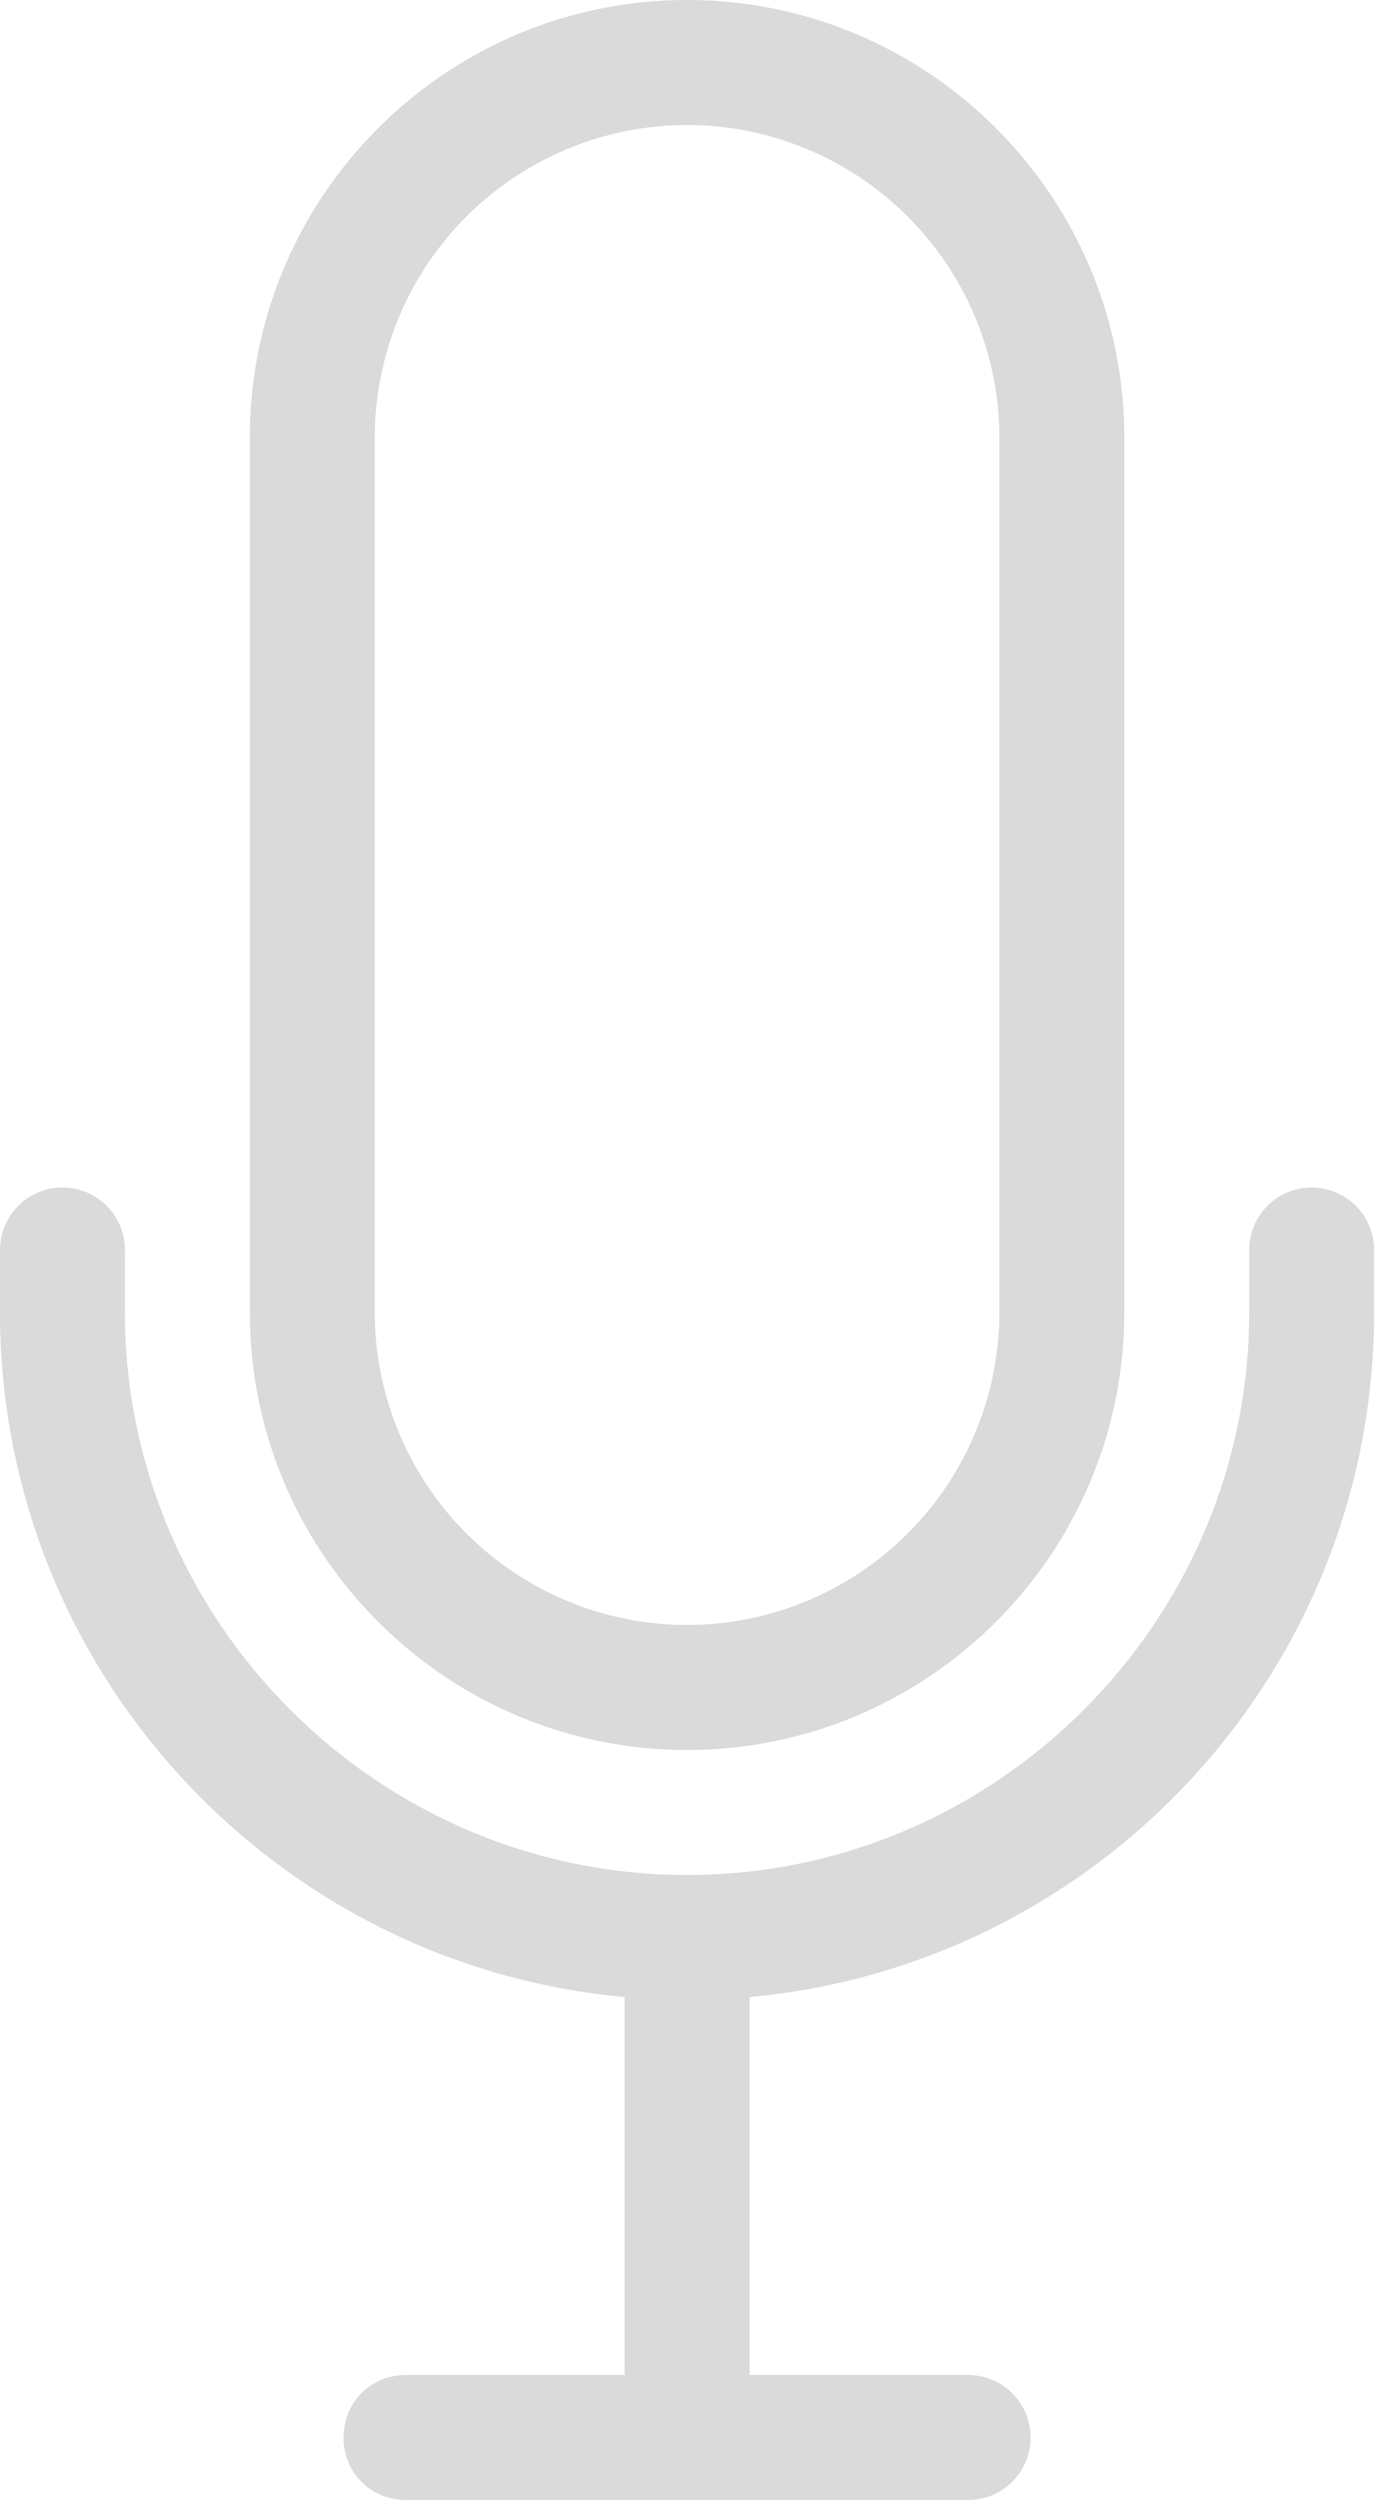
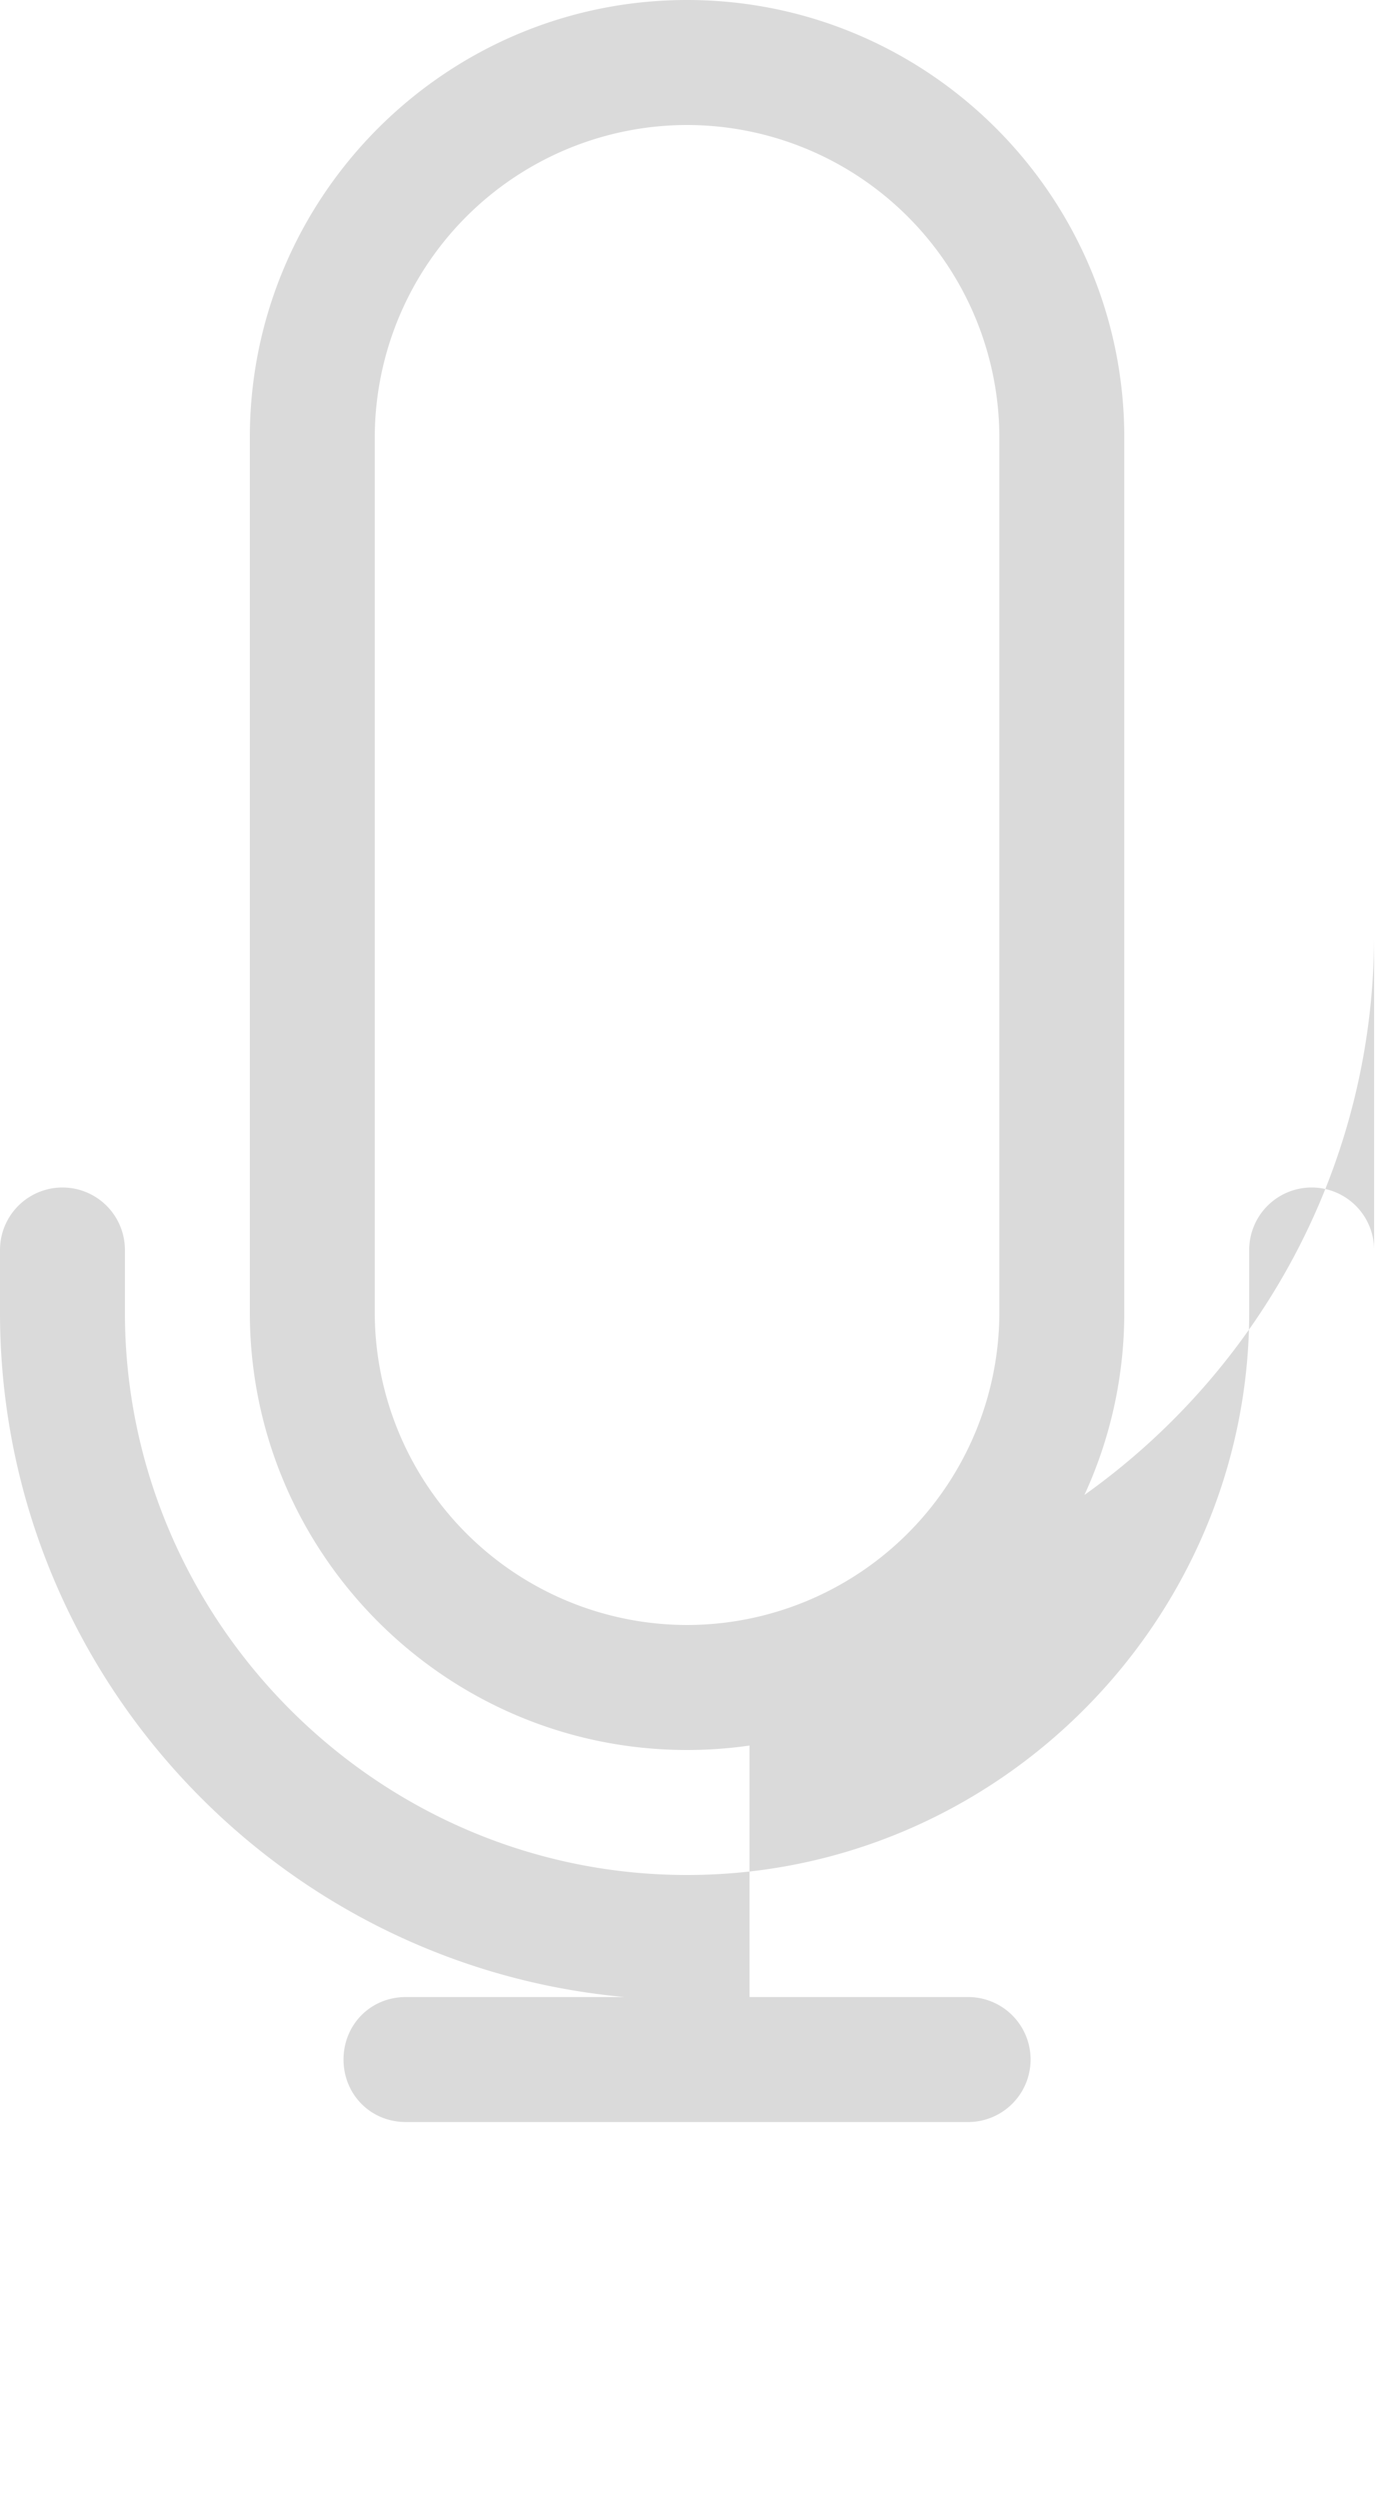
<svg xmlns="http://www.w3.org/2000/svg" width="30" height="54" viewBox="0 0 30 54">
  <g>
    <g>
-       <path fill="#dadada" d="M14.85 2.7A6.758 6.758 0 0 0 8.1 9.45v18.9a6.758 6.758 0 0 0 6.75 6.75 6.758 6.758 0 0 0 6.75-6.75V9.45a6.758 6.758 0 0 0-6.75-6.75m0 35.1c-5.211 0-9.45-4.239-9.45-9.45V9.45C5.4 4.239 9.639 0 14.85 0c5.211 0 9.45 4.239 9.45 9.45v18.9c0 5.211-4.239 9.45-9.45 9.45m13.5-12.15A1.35 1.35 0 0 0 27 27v1.35C27 35 21.55 40.5 14.85 40.5S2.7 35 2.7 28.35V27A1.35 1.35 0 0 0 0 27v1.35c0 7.733 5.943 14.101 13.5 14.786V51.3H8.775c-.775 0-1.35.605-1.35 1.35 0 .745.575 1.35 1.35 1.35h12.15a1.35 1.35 0 0 0 0-2.7H16.2v-8.164c7.557-.685 13.5-7.053 13.5-14.786V27a1.35 1.35 0 0 0-1.35-1.35" />
+       <path fill="#dadada" d="M14.85 2.7A6.758 6.758 0 0 0 8.1 9.45v18.9a6.758 6.758 0 0 0 6.75 6.75 6.758 6.758 0 0 0 6.75-6.75V9.45a6.758 6.758 0 0 0-6.75-6.75m0 35.1c-5.211 0-9.45-4.239-9.45-9.45V9.45C5.4 4.239 9.639 0 14.85 0c5.211 0 9.45 4.239 9.45 9.45v18.9c0 5.211-4.239 9.45-9.45 9.45m13.5-12.15A1.35 1.35 0 0 0 27 27v1.35C27 35 21.55 40.5 14.85 40.5S2.7 35 2.7 28.35V27A1.35 1.35 0 0 0 0 27v1.35c0 7.733 5.943 14.101 13.5 14.786H8.775c-.775 0-1.35.605-1.35 1.35 0 .745.575 1.35 1.35 1.35h12.15a1.35 1.35 0 0 0 0-2.7H16.2v-8.164c7.557-.685 13.5-7.053 13.5-14.786V27a1.35 1.35 0 0 0-1.35-1.35" />
    </g>
  </g>
</svg>